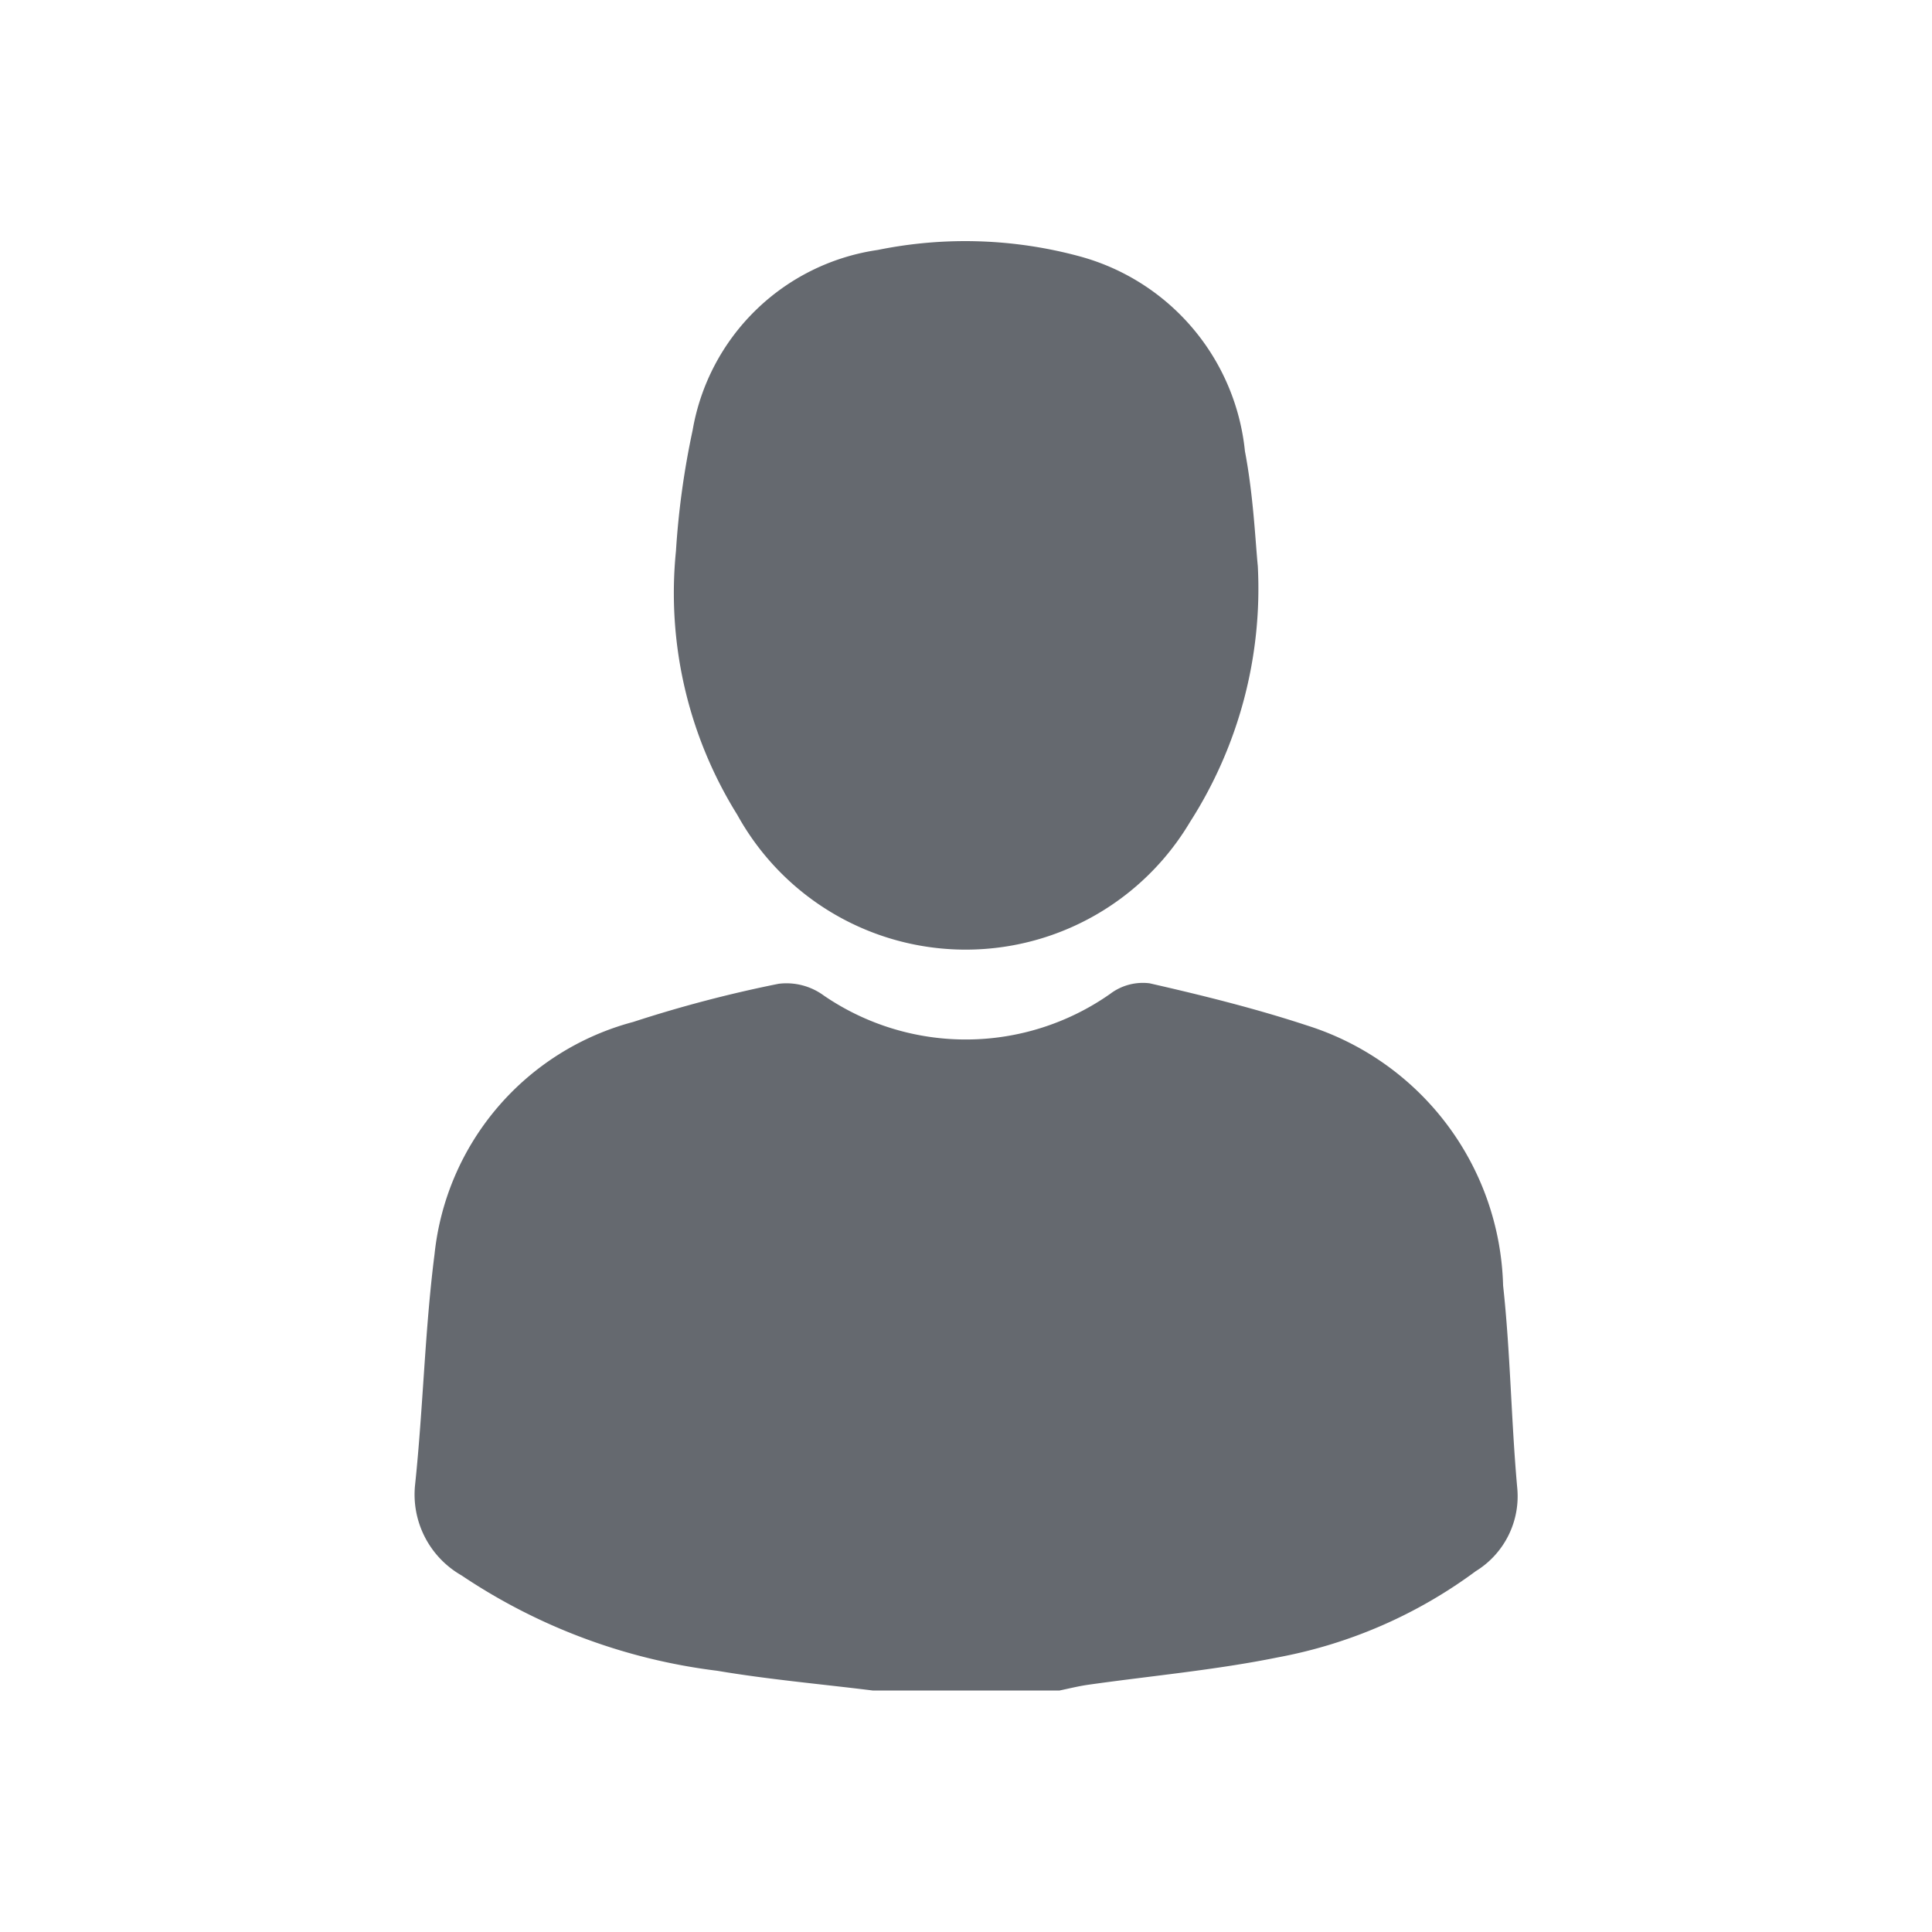
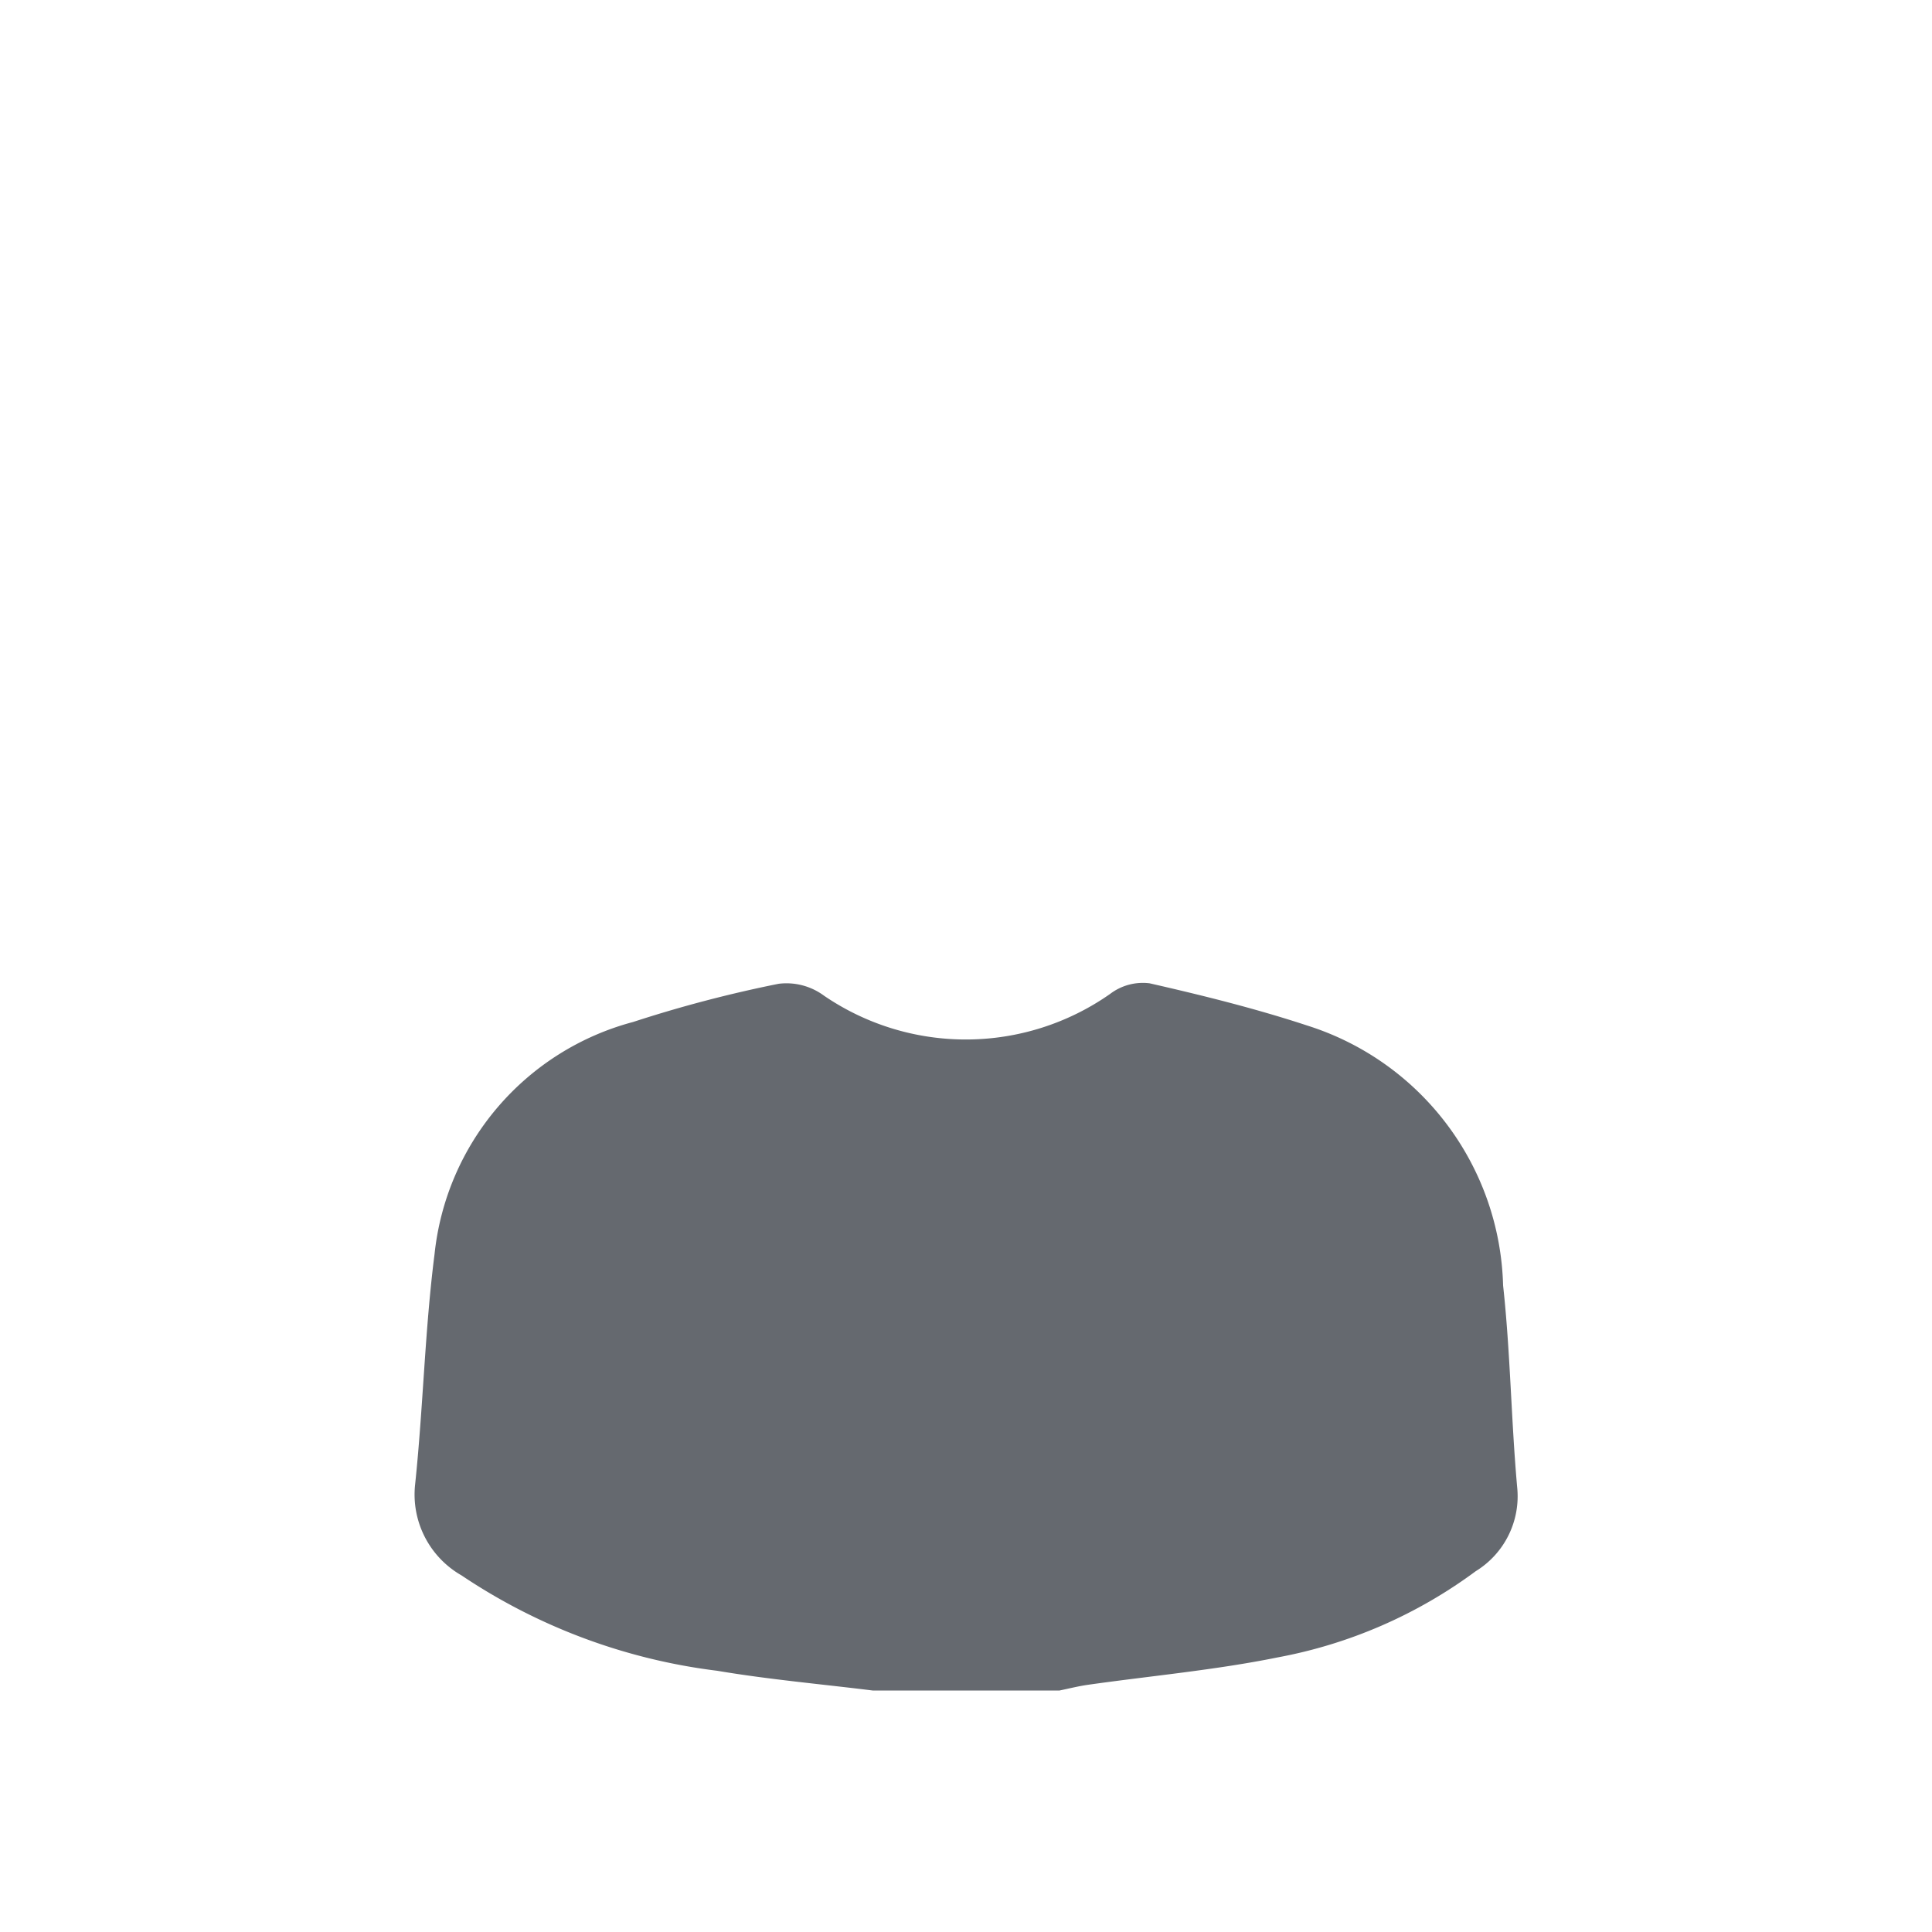
<svg xmlns="http://www.w3.org/2000/svg" width="24" height="24" viewBox="0 0 24 24">
  <defs>
    <style>.a{fill:none;}.b{fill:#65696f;}</style>
  </defs>
  <g transform="translate(-1627 -366)">
    <rect class="a" width="24" height="24" transform="translate(1627 366)" />
    <g transform="translate(687.875 -912.594)">
      <path class="b" d="M949.966,1404.961c-.644-.08-1.292-.137-1.931-.245a7.292,7.292,0,0,1-3.177-1.185,1.157,1.157,0,0,1-.576-1.132c.1-.951.12-1.911.241-2.858a3.346,3.346,0,0,1,2.468-2.885,15.927,15.927,0,0,1,1.806-.474.784.784,0,0,1,.563.147,3.122,3.122,0,0,0,3.555-.021.672.672,0,0,1,.491-.132c.658.15,1.315.313,1.956.524a3.483,3.483,0,0,1,2.435,3.229c.091.833.1,1.674.175,2.508a1.092,1.092,0,0,1-.515,1.042,5.956,5.956,0,0,1-2.461,1.071c-.779.158-1.575.229-2.362.341-.116.017-.231.046-.347.07Z" transform="translate(0 -105.367)" />
-       <path class="b" d="M991.731,1285.628a5.375,5.375,0,0,1-.844,3.18,3.241,3.241,0,0,1-5.622-.092,5.209,5.209,0,0,1-.762-3.277,10.18,10.18,0,0,1,.207-1.5,2.731,2.731,0,0,1,2.3-2.24,5.435,5.435,0,0,1,2.528.085,2.8,2.8,0,0,1,2.033,2.415C991.676,1284.749,991.7,1285.31,991.731,1285.628Z" transform="translate(-36.981 0)" />
    </g>
  </g>
</svg>